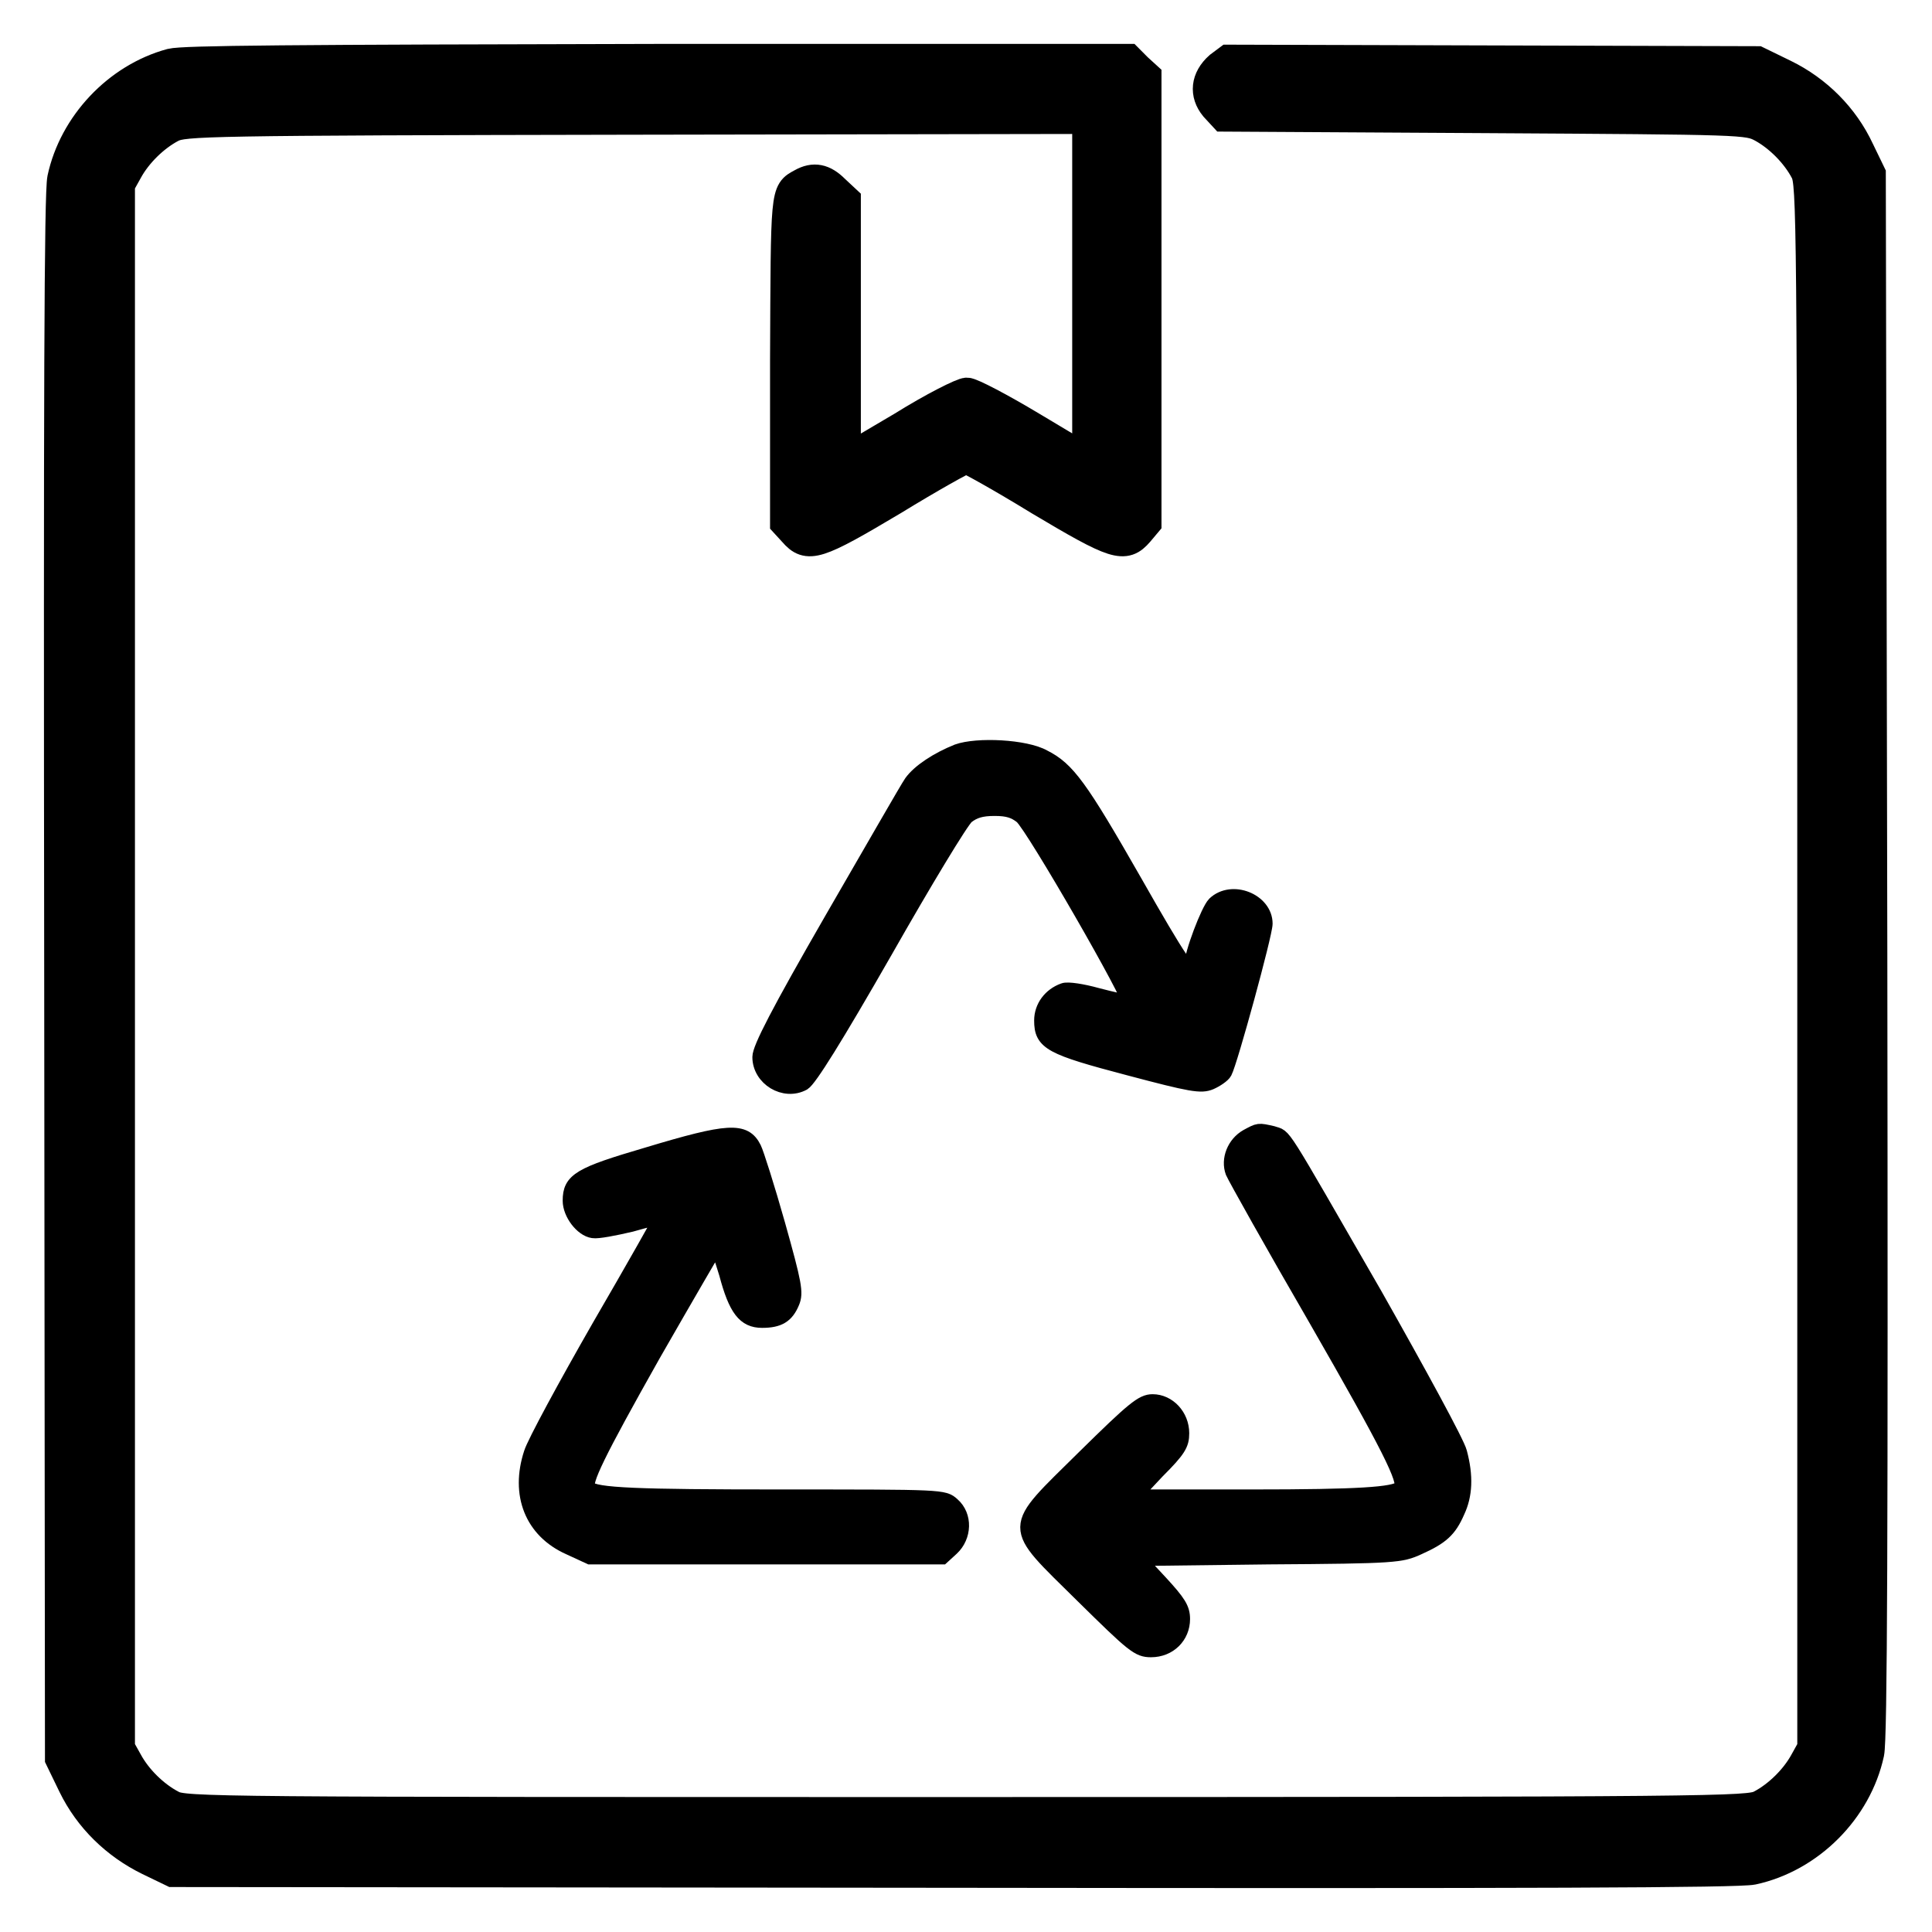
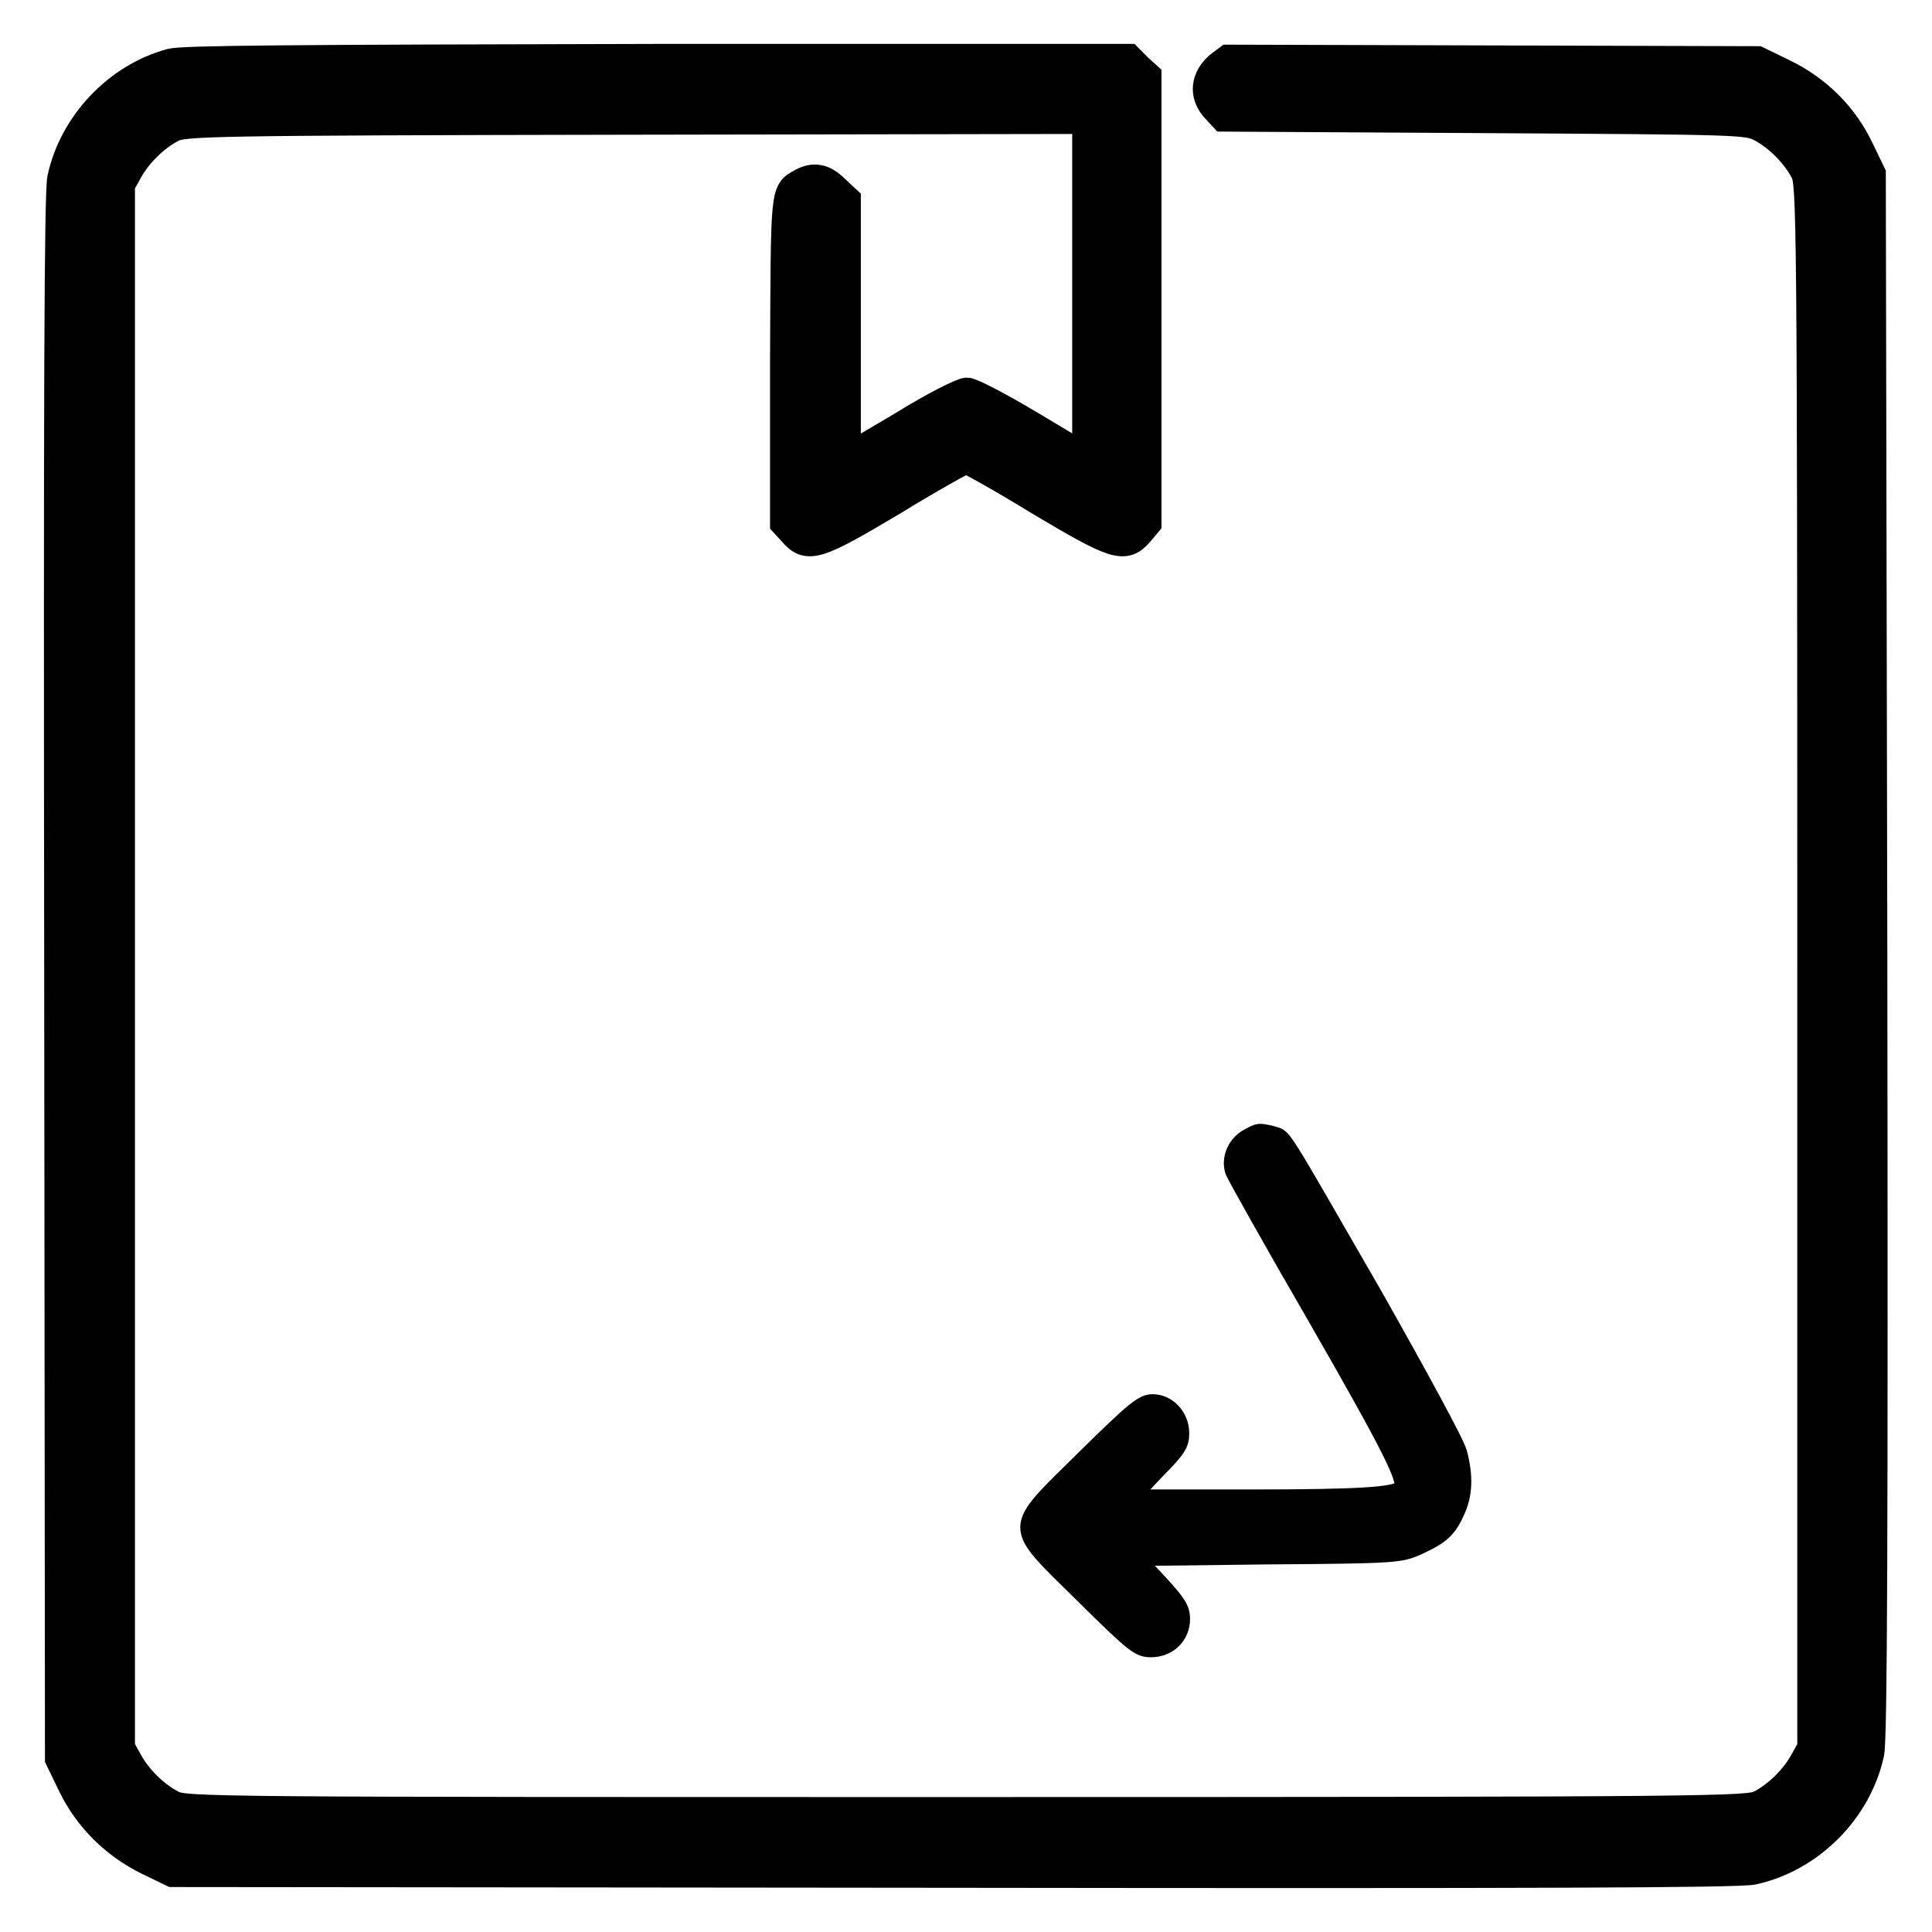
<svg xmlns="http://www.w3.org/2000/svg" width="33" height="33" viewBox="0 0 33 33" fill="none">
  <path d="M2.922 1.079C2.003 1.328 1.254 2.129 1.057 3.049C1.005 3.298 0.992 6.661 1.005 16.708L1.018 30.038L1.241 30.498C1.517 31.063 1.977 31.509 2.541 31.785L2.949 31.982L16.279 31.995C26.221 32.008 29.689 31.995 29.938 31.943C30.91 31.733 31.724 30.918 31.934 29.946C31.987 29.697 32 26.335 31.987 16.288L31.961 2.97L31.764 2.563C31.501 1.998 31.041 1.538 30.477 1.263L30.017 1.039L25.499 1.026L20.981 1.013L20.823 1.131C20.587 1.341 20.561 1.604 20.744 1.827L20.902 1.998L25.381 2.024C29.82 2.051 29.846 2.051 30.096 2.182C30.385 2.34 30.674 2.629 30.831 2.931C30.936 3.141 30.949 3.587 30.949 16.498V29.855L30.818 30.091C30.66 30.38 30.371 30.669 30.069 30.826C29.859 30.931 29.413 30.945 16.502 30.945C3.592 30.945 3.146 30.945 2.935 30.826C2.633 30.669 2.344 30.38 2.187 30.091L2.055 29.855V16.511V3.154L2.187 2.917C2.344 2.629 2.633 2.34 2.935 2.182C3.146 2.077 3.474 2.064 10.855 2.051L18.564 2.038V4.94V7.843L17.619 7.278C17.093 6.963 16.594 6.7 16.515 6.7C16.437 6.7 15.938 6.95 15.412 7.278L14.454 7.843V5.623V3.417L14.257 3.233C14.073 3.049 13.902 3.009 13.692 3.128C13.403 3.285 13.416 3.233 13.403 6.162V8.933L13.547 9.09C13.797 9.379 13.954 9.327 15.255 8.552C15.898 8.158 16.463 7.843 16.502 7.843C16.542 7.843 17.107 8.158 17.75 8.552C19.05 9.327 19.208 9.379 19.457 9.09L19.589 8.933V5.111V1.302L19.431 1.158L19.274 1H11.236C4.932 1.013 3.132 1.026 2.922 1.079Z" fill="black" stroke="black" stroke-width="0.5" />
-   <path d="M16.352 12.835C16.013 12.971 15.701 13.174 15.565 13.364C15.498 13.459 14.901 14.503 14.21 15.696C13.288 17.296 12.976 17.906 12.976 18.055C12.976 18.421 13.396 18.679 13.722 18.502C13.83 18.435 14.264 17.743 15.118 16.252C15.796 15.059 16.419 14.028 16.514 13.947C16.636 13.852 16.758 13.812 16.989 13.812C17.219 13.812 17.328 13.852 17.45 13.947C17.653 14.123 19.375 17.12 19.28 17.12C19.239 17.12 18.995 17.065 18.738 16.998C18.494 16.93 18.236 16.889 18.168 16.916C17.938 16.998 17.789 17.201 17.789 17.431C17.789 17.811 17.938 17.892 19.28 18.245C20.351 18.529 20.514 18.557 20.676 18.489C20.771 18.448 20.893 18.367 20.92 18.313C21.015 18.136 21.612 15.954 21.612 15.777C21.612 15.384 21.042 15.154 20.744 15.438C20.636 15.547 20.351 16.293 20.351 16.496C20.351 16.699 20.161 16.428 19.375 15.045C18.453 13.432 18.236 13.134 17.829 12.93C17.517 12.754 16.691 12.713 16.352 12.835Z" fill="black" stroke="black" stroke-width="0.25" />
  <path d="M21.3 19.411C21.083 19.533 20.975 19.804 21.056 20.021C21.097 20.116 21.734 21.255 22.48 22.542C23.727 24.712 24.025 25.308 23.93 25.417C23.808 25.525 23.212 25.566 21.381 25.566H19.361L19.768 25.132C20.134 24.766 20.188 24.671 20.188 24.481C20.188 24.183 19.958 23.939 19.687 23.939C19.511 23.939 19.361 24.061 18.521 24.888C17.233 26.162 17.233 26.013 18.494 27.26C19.361 28.114 19.443 28.182 19.66 28.182C19.971 28.182 20.202 27.952 20.202 27.654C20.202 27.477 20.134 27.369 19.822 27.03L19.443 26.623L21.68 26.596C23.849 26.582 23.93 26.569 24.229 26.433C24.622 26.257 24.757 26.135 24.893 25.823C25.028 25.539 25.042 25.213 24.933 24.806C24.893 24.644 24.242 23.451 23.483 22.109C21.802 19.194 21.964 19.438 21.734 19.357C21.49 19.302 21.503 19.302 21.3 19.411Z" fill="black" stroke="black" stroke-width="0.25" />
-   <path d="M11.051 19.723C9.899 20.061 9.736 20.156 9.736 20.509C9.736 20.726 9.939 20.997 10.129 21.024C10.21 21.038 10.495 20.983 10.78 20.916C11.065 20.834 11.295 20.78 11.295 20.794C11.295 20.807 10.821 21.648 10.238 22.651C9.655 23.668 9.126 24.644 9.072 24.82C8.841 25.525 9.085 26.149 9.722 26.433L10.075 26.596H13.085H16.094L16.257 26.447C16.474 26.244 16.488 25.891 16.271 25.701C16.122 25.566 16.108 25.566 13.342 25.566C10.875 25.566 10.17 25.539 10.048 25.417C9.967 25.322 10.197 24.847 11.159 23.139C11.742 22.122 12.231 21.282 12.244 21.268C12.244 21.255 12.325 21.485 12.407 21.756C12.569 22.366 12.719 22.556 13.017 22.556C13.302 22.556 13.437 22.475 13.532 22.244C13.6 22.081 13.573 21.932 13.288 20.916C13.112 20.292 12.922 19.695 12.881 19.614C12.719 19.289 12.447 19.302 11.051 19.723Z" fill="black" stroke="black" stroke-width="0.25" />
</svg>